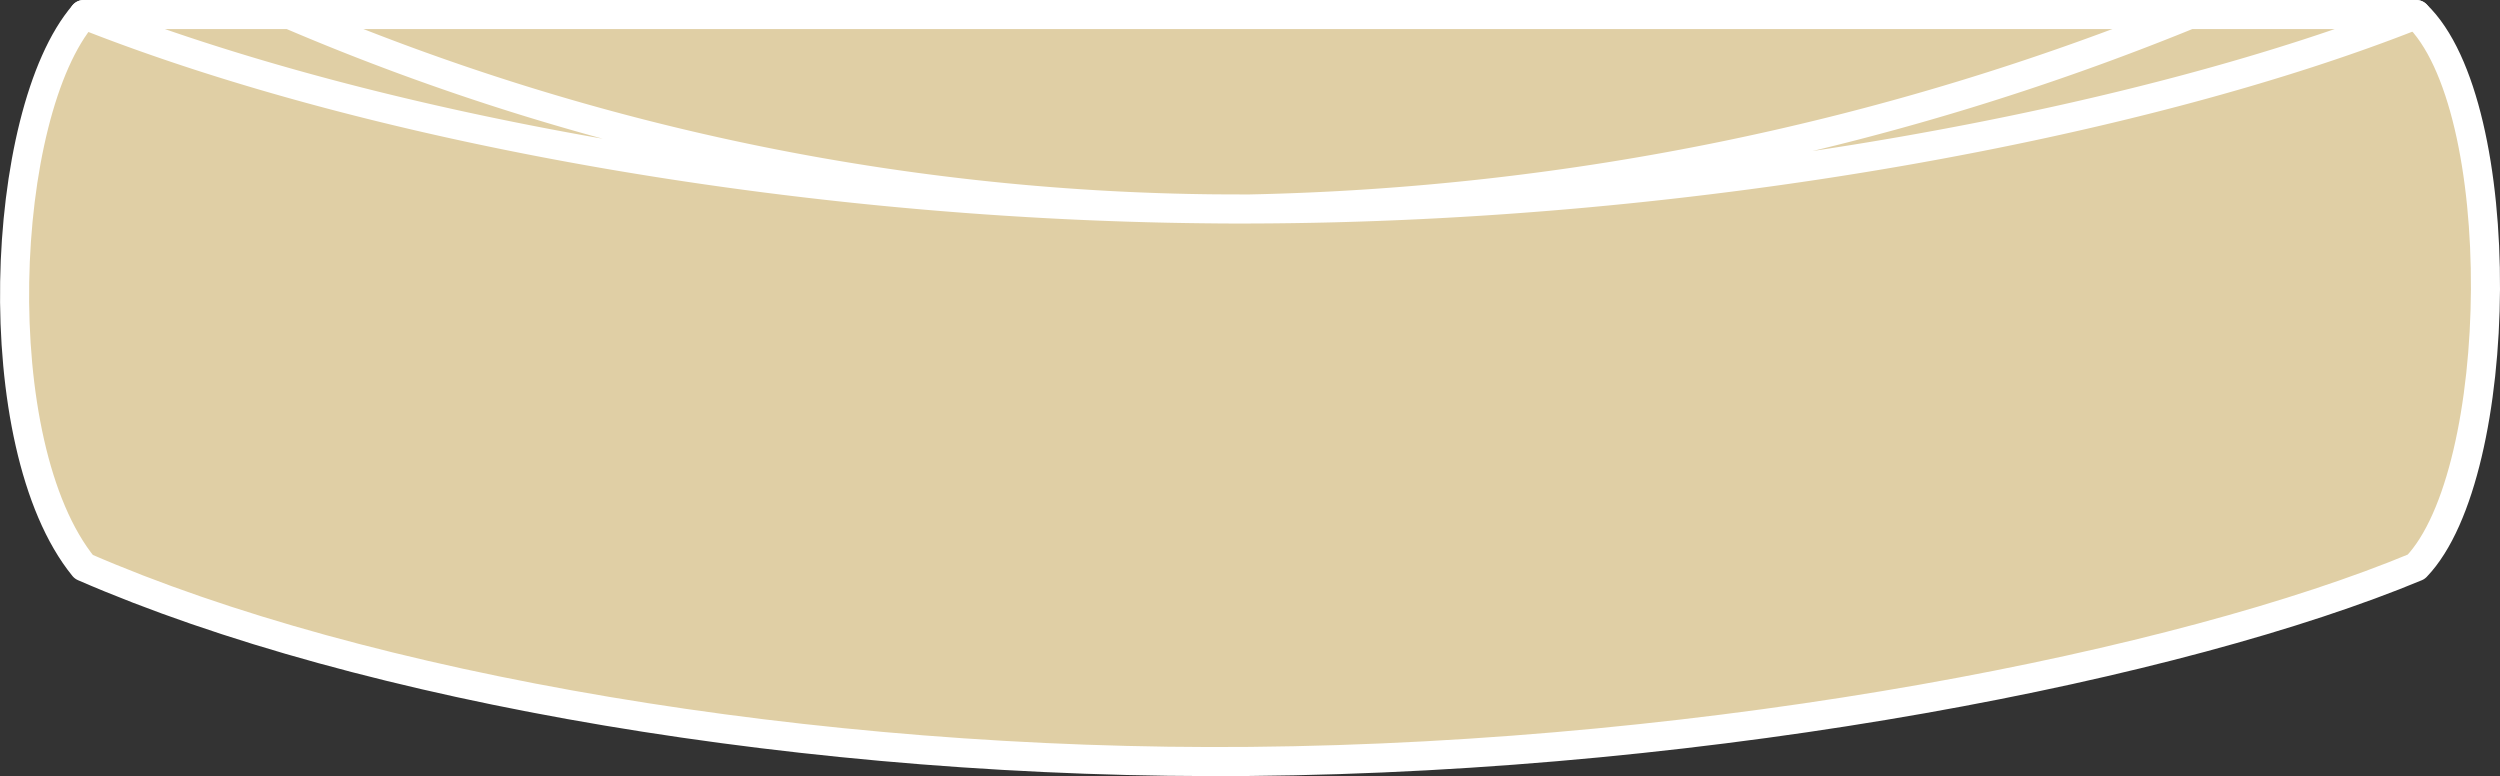
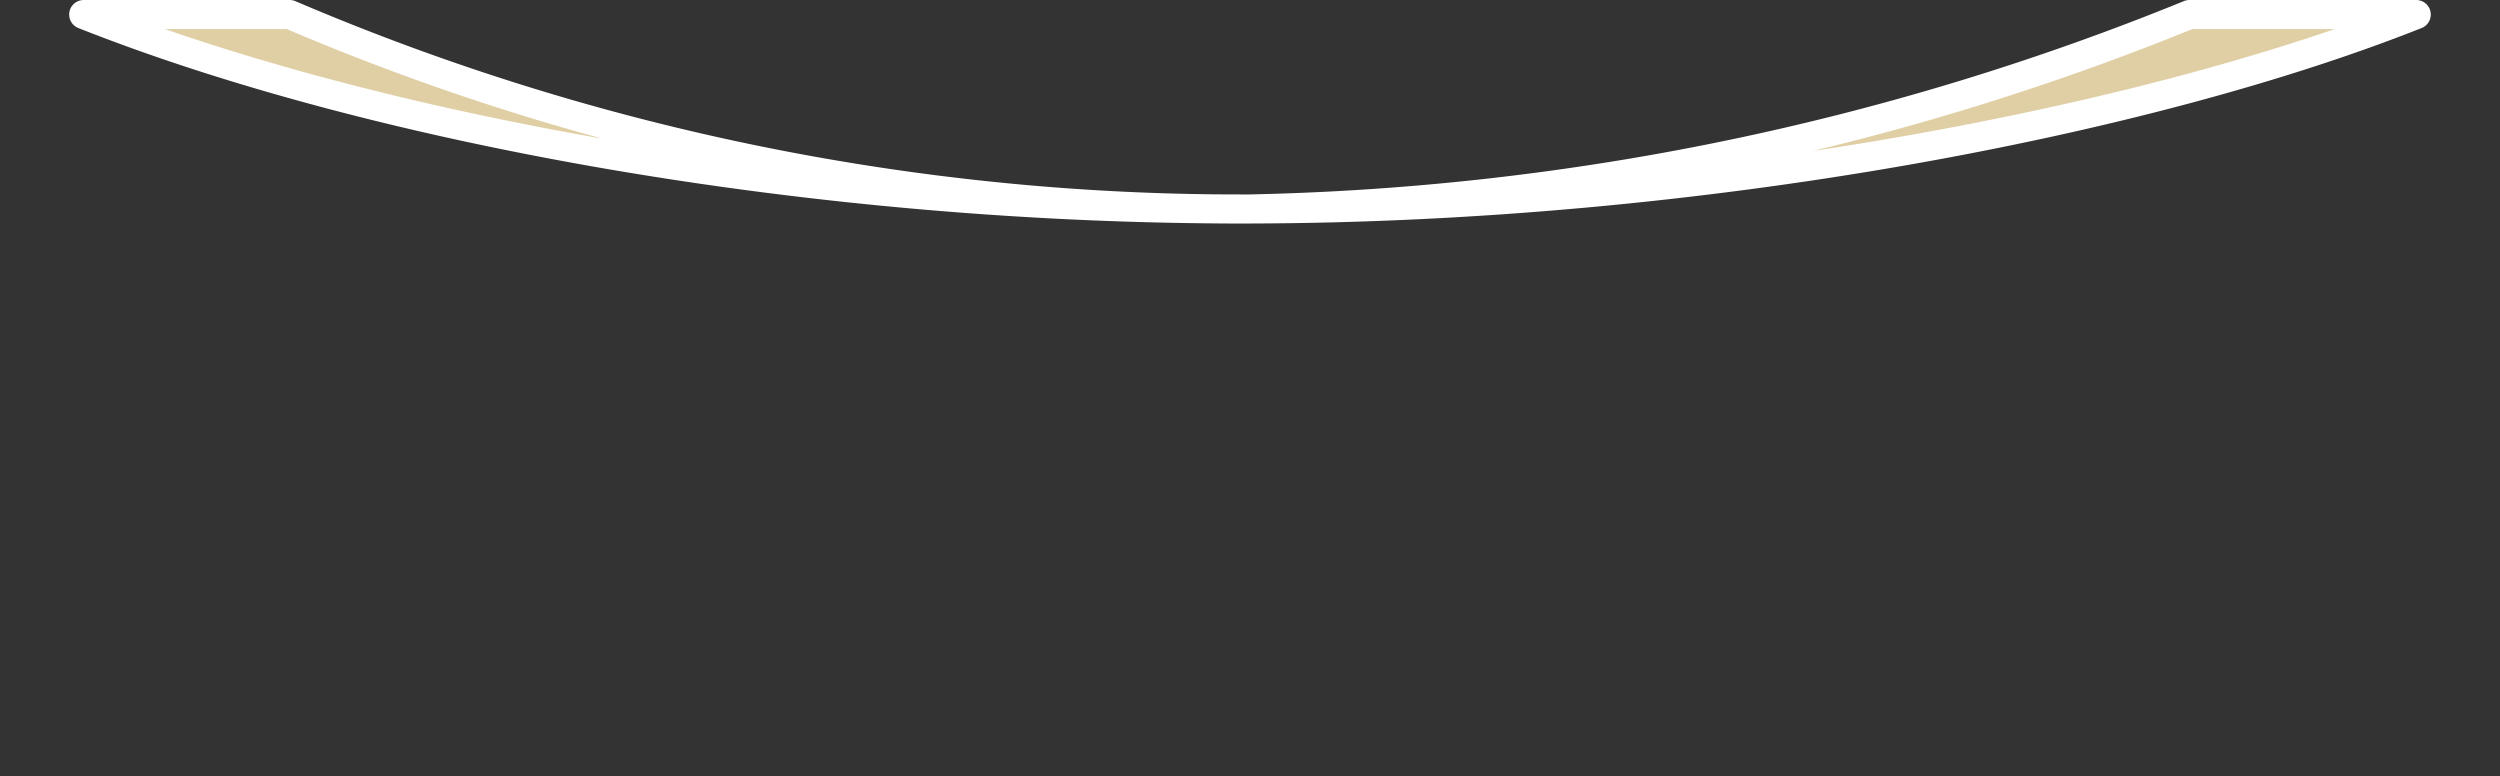
<svg xmlns="http://www.w3.org/2000/svg" width="86.006" height="26.702" viewBox="0 0 86.006 26.702">
  <rect x="0" y="0" width="86.006" height="26.702" fill="#333333" stroke="none" />
  <g id="ring-form-02-3" transform="translate(-101.228 -1581.51)">
-     <path id="パス_1241" data-name="パス 1241" d="M184.352,1582.01H104.108c-2.915,3.379-3.418,14.8,0,19,9.613,4.183,25.013,6.833,40.122,6.695,16.213-.147,32.09-3.353,40.122-6.695C187.448,1597.785,187.608,1585.11,184.352,1582.01Z" fill="#e0cfa5" stroke="#fff" stroke-linecap="round" stroke-linejoin="round" stroke-width="1" />
    <path id="パス_1242" data-name="パス 1242" d="M176.551,1582.01a90.624,90.624,0,0,1-32.321,6.689,83.038,83.038,0,0,1-33.036-6.689h-7.086c9.891,3.92,25.082,6.723,40.122,6.689,15.543-.036,30.924-3.035,40.122-6.689Z" fill="#e0cfa5" stroke="#fff" stroke-linecap="round" stroke-linejoin="round" stroke-width="1" />
-     <path id="パス_1243" data-name="パス 1243" d="M144.23,1588.7" fill="#e0cfa5" stroke="#fff" stroke-linecap="round" stroke-linejoin="round" stroke-width="1" />
  </g>
</svg>